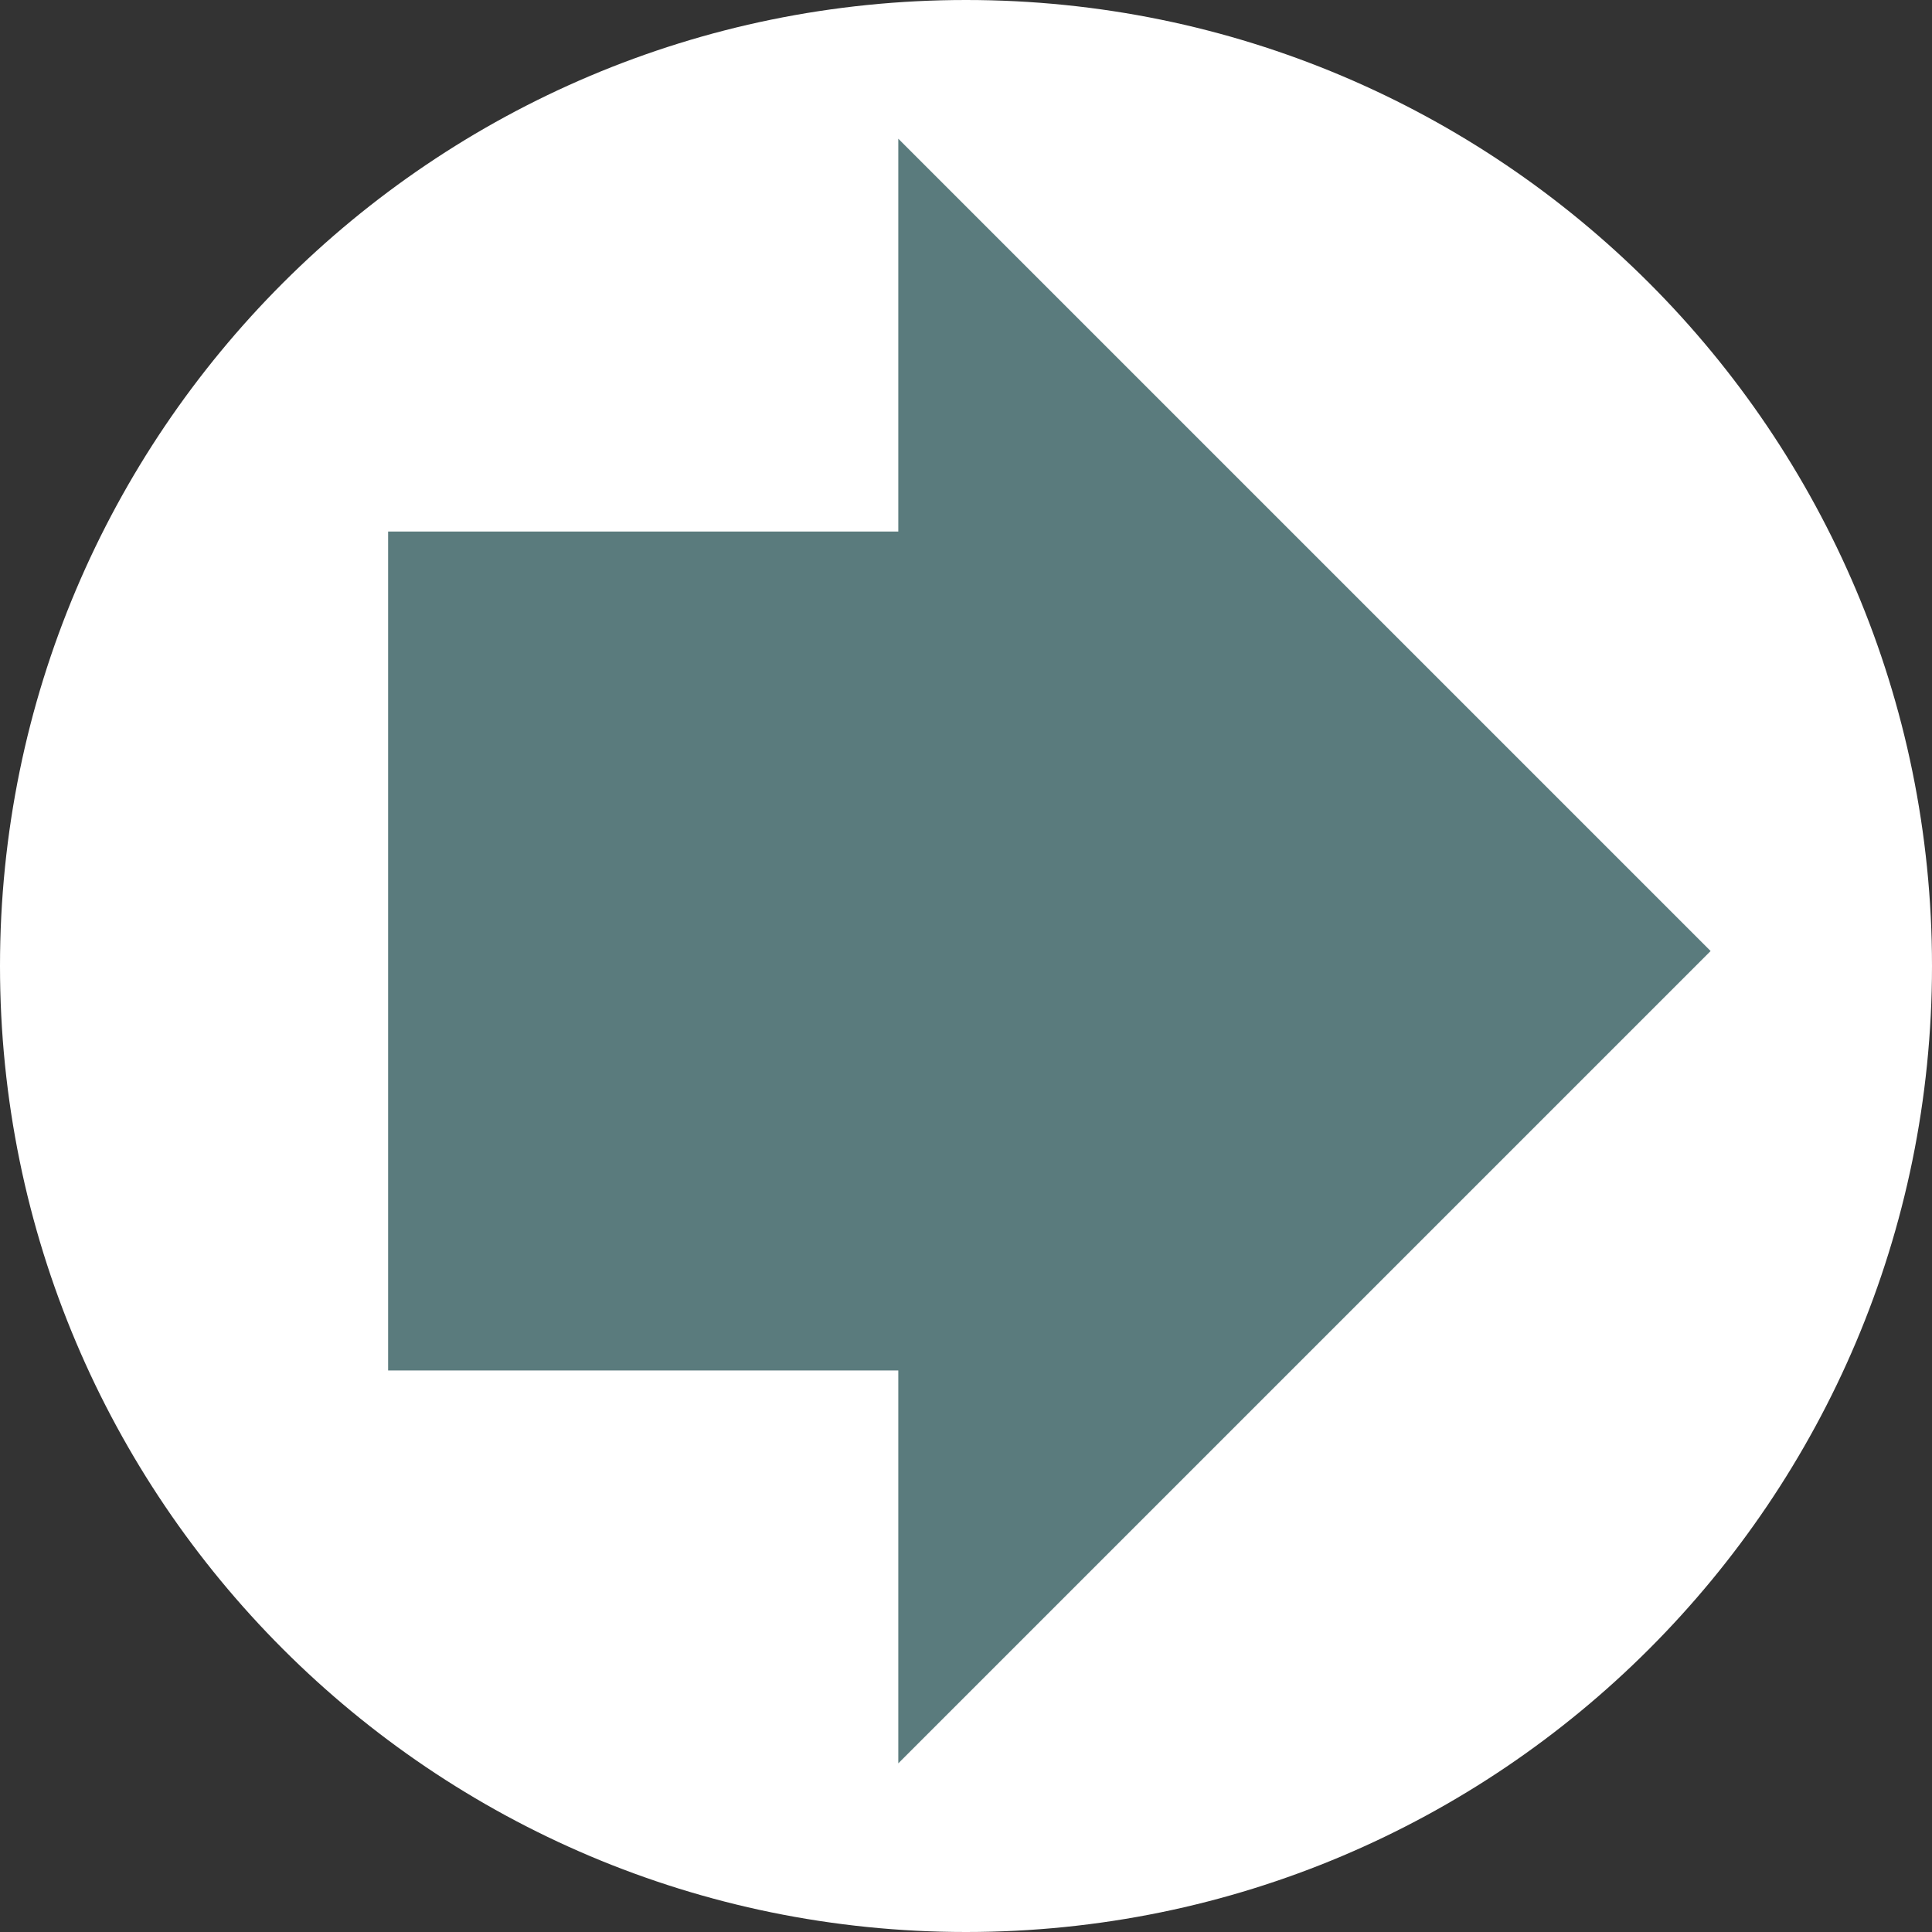
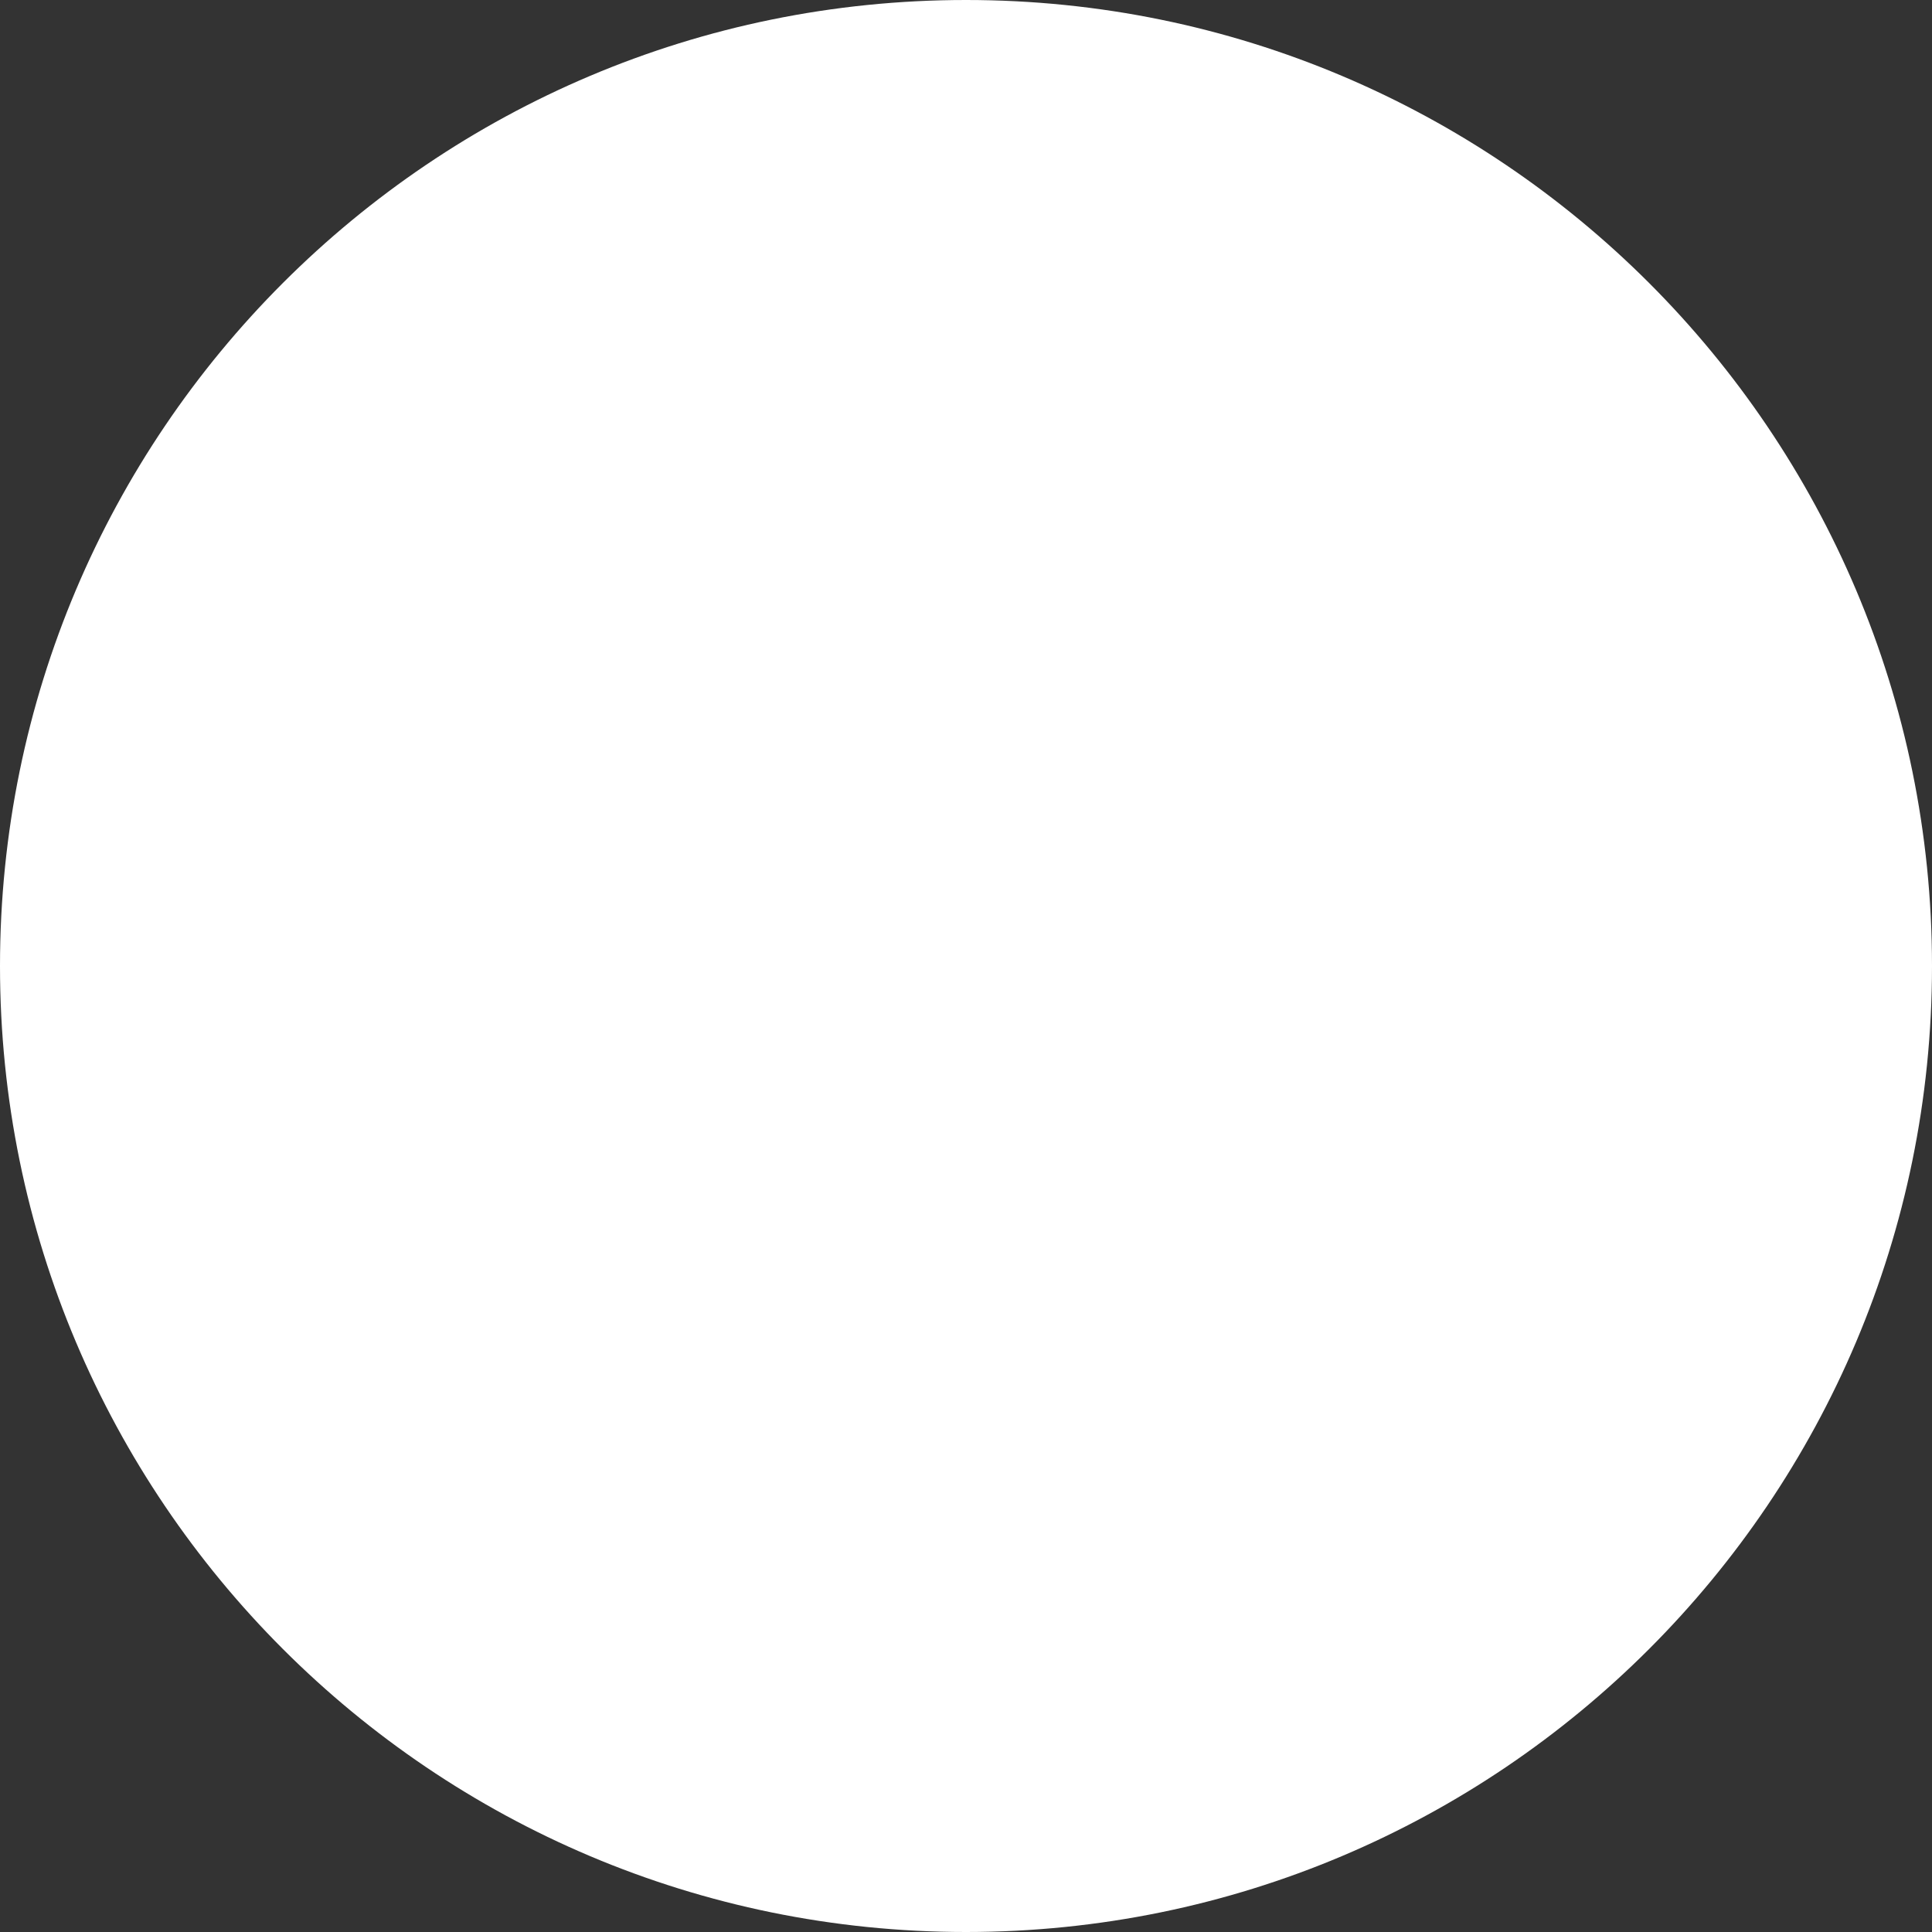
<svg xmlns="http://www.w3.org/2000/svg" id="Layer_1" data-name="Layer 1" viewBox="0 0 69.64 69.64">
  <rect x="0" y="0" width="69.64" height="69.64" fill="#333333" stroke="none" />
  <defs>
    <style>
      .cls-1 {
        fill: #fff;
      }

      .cls-2 {
        fill: #5a7b7d;
      }
    </style>
  </defs>
  <path class="cls-1" d="M34.82,69.64C15.59,69.64,0,54.05,0,34.82S15.59,0,34.82,0s34.82,15.59,34.82,34.82-15.59,34.82-34.82,34.82" />
-   <path class="cls-2" d="M32.38,5v14.16H13.99v30.24h18.39v14.16l29.28-29.28L32.38,5Z" />
</svg>